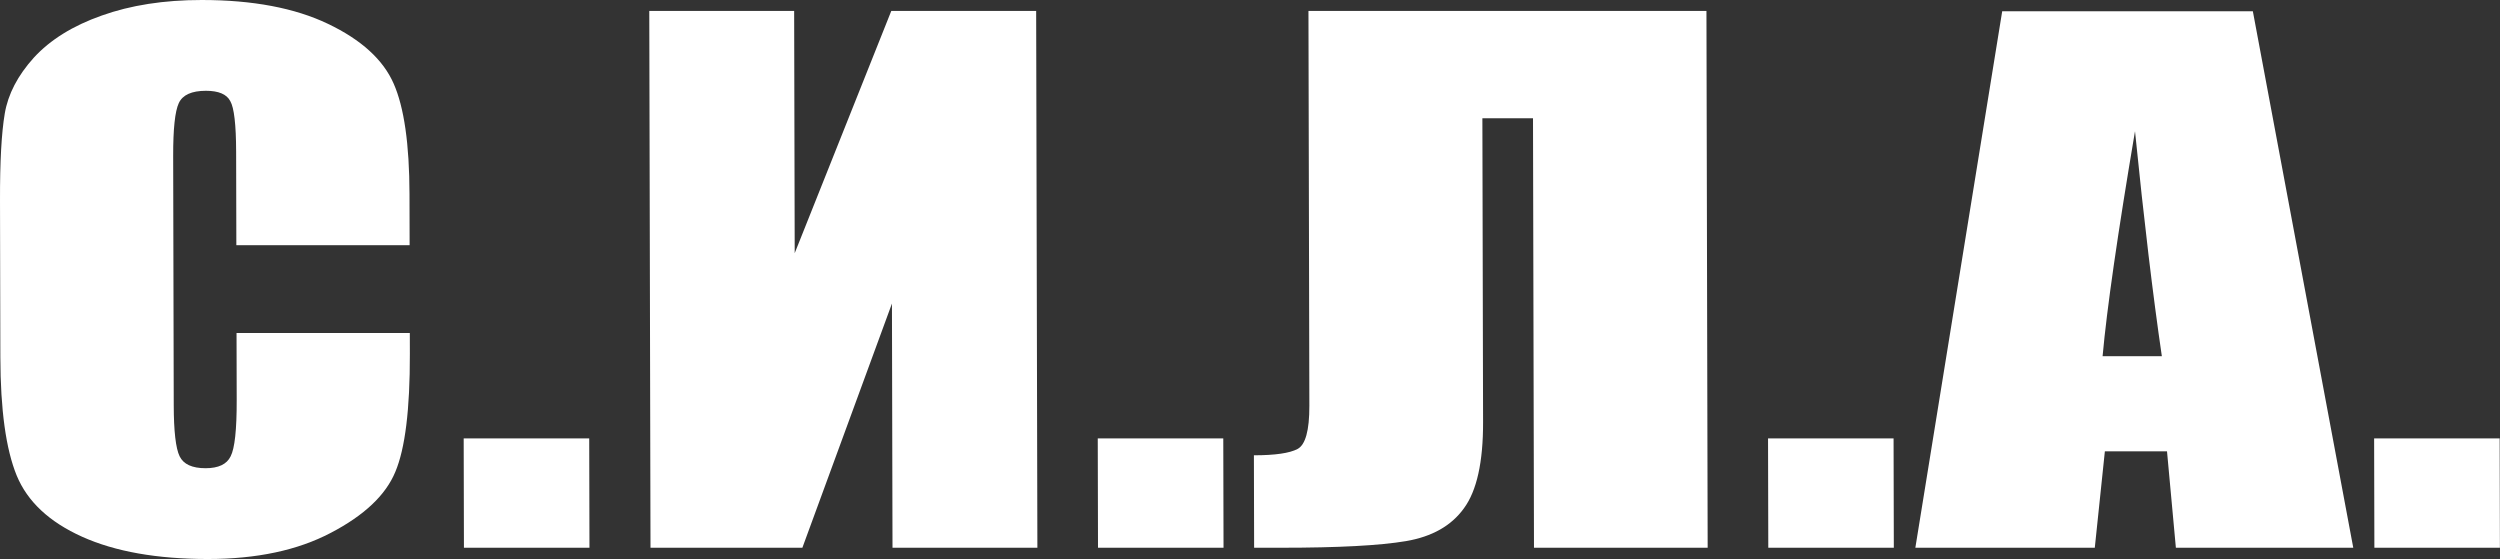
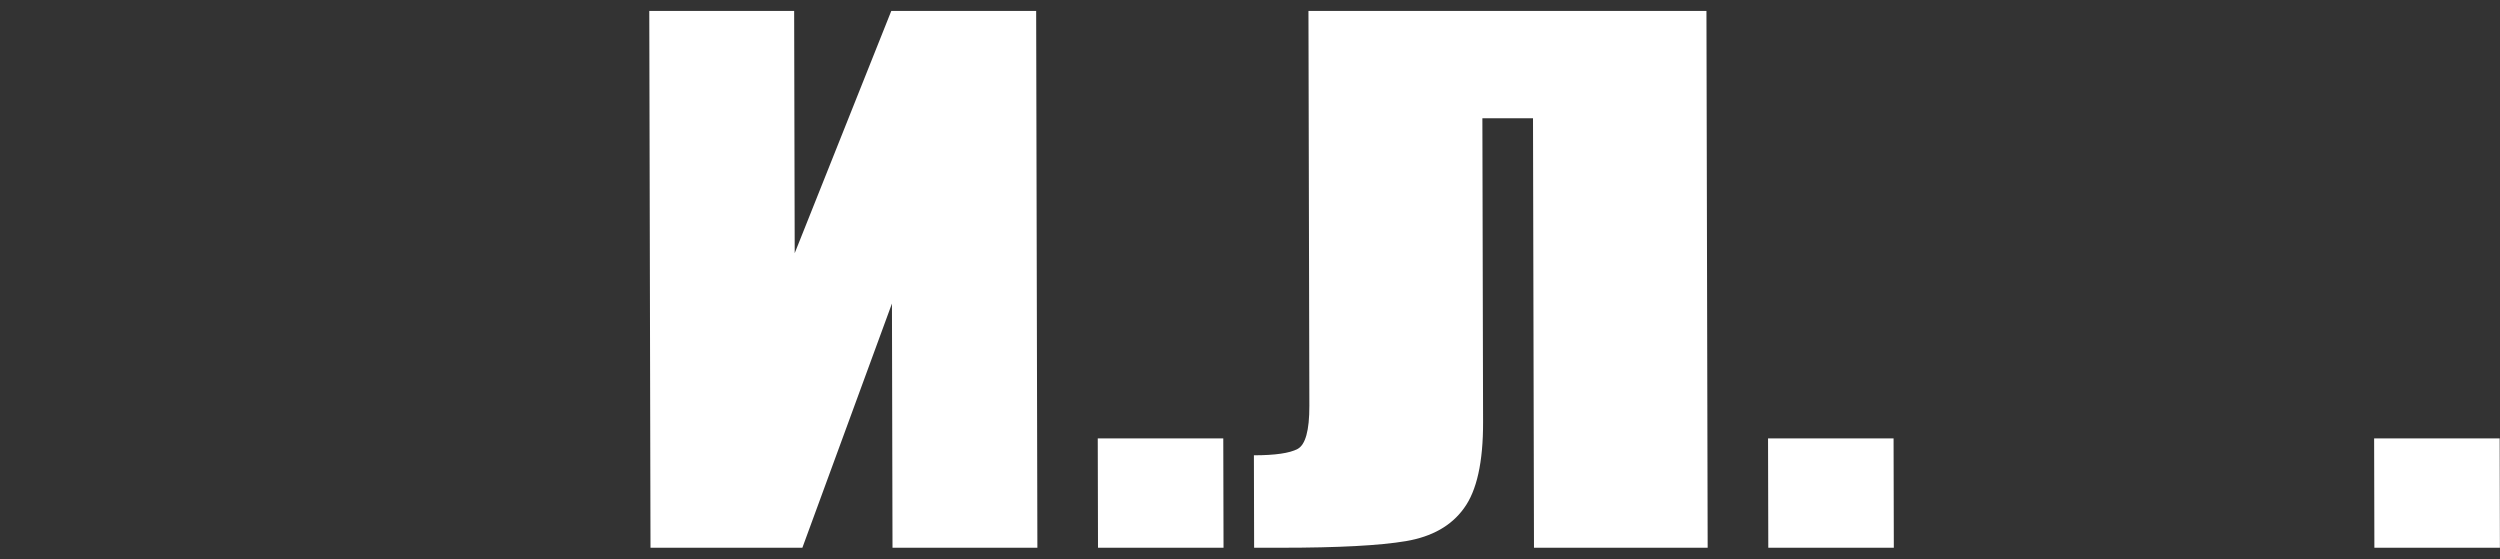
<svg xmlns="http://www.w3.org/2000/svg" width="2415" height="540" viewBox="0 0 2415 540" fill="none">
  <rect x="0" y="0" width="2415" height="540" fill="#333333" stroke="none" />
-   <path d="M395.689 236.87H228.31L228.105 146.603C228.045 120.356 226.152 104.031 222.427 97.629C218.966 91.014 211.14 87.706 198.948 87.706C185.165 87.706 176.427 91.654 172.734 99.549C169.042 107.445 167.225 124.517 167.285 150.765L167.832 391.476C167.889 416.657 169.782 433.088 173.51 440.771C177.238 448.453 185.596 452.294 198.583 452.294C211.041 452.294 219.116 448.453 222.809 440.771C226.768 433.088 228.715 415.056 228.65 386.675L228.502 321.695H395.882L395.928 341.861C396.05 395.424 391.365 433.408 381.874 455.815C372.648 478.222 351.886 497.854 319.588 514.712C287.556 531.571 247.95 540 200.771 540C151.736 540 111.3 532.851 79.461 518.554C47.622 504.256 26.506 484.517 16.112 459.336C5.717 433.942 0.462 395.851 0.347 345.062L0.003 193.657C-0.082 156.313 1.444 128.358 4.583 109.793C7.721 91.014 17.089 72.982 32.688 55.697C48.552 38.411 70.388 24.861 98.196 15.044C126.268 5.015 158.461 0 194.773 0C244.072 0 284.775 7.682 316.881 23.047C348.987 38.411 370.102 57.617 380.226 80.664C390.35 103.497 395.467 139.135 395.577 187.576L395.689 236.87Z" fill="white" />
-   <path d="M569.181 423.485L569.421 529.117H448.16L447.92 423.485H569.181Z" fill="white" />
  <path d="M1002.11 529.117H862.159L861.623 293.207L775.09 529.117H628.384L627.206 10.563L767.153 10.563L767.685 244.552L860.981 10.563L1000.93 10.563L1002.11 529.117Z" fill="white" />
  <path d="M1181.69 423.485L1181.93 529.117H1060.67L1060.43 423.485H1181.69Z" fill="white" />
  <path d="M1649.6 529.117H1481.83L1480.88 114.274H1431.98L1432.65 407.801C1432.74 446.426 1426.57 474.167 1414.15 491.025C1402 507.884 1383.34 518.447 1358.17 522.715C1333 526.983 1292.85 529.117 1237.72 529.117H1211.48L1211.27 439.81C1231.68 439.81 1245.72 437.783 1253.4 433.728C1261.08 429.674 1264.89 415.803 1264.84 392.116L1263.97 10.563L1648.43 10.563L1649.6 529.117Z" fill="white" />
  <path d="M1829.19 423.485L1829.43 529.117H1708.17L1707.93 423.485H1829.19Z" fill="white" />
-   <path d="M2176.25 10.883L2273.25 529.117H2101.89L2093.33 435.969H2033.3L2023.57 529.117H1850.23L1934.13 10.883L2176.25 10.883ZM2088.35 344.102C2079.74 285.418 2071.09 212.97 2062.41 126.758C2045.68 225.774 2035.24 298.222 2031.1 344.102H2088.35Z" fill="white" />
  <path d="M2414.67 423.485L2414.91 529.117H2293.65L2293.41 423.485H2414.67Z" fill="white" />
</svg>